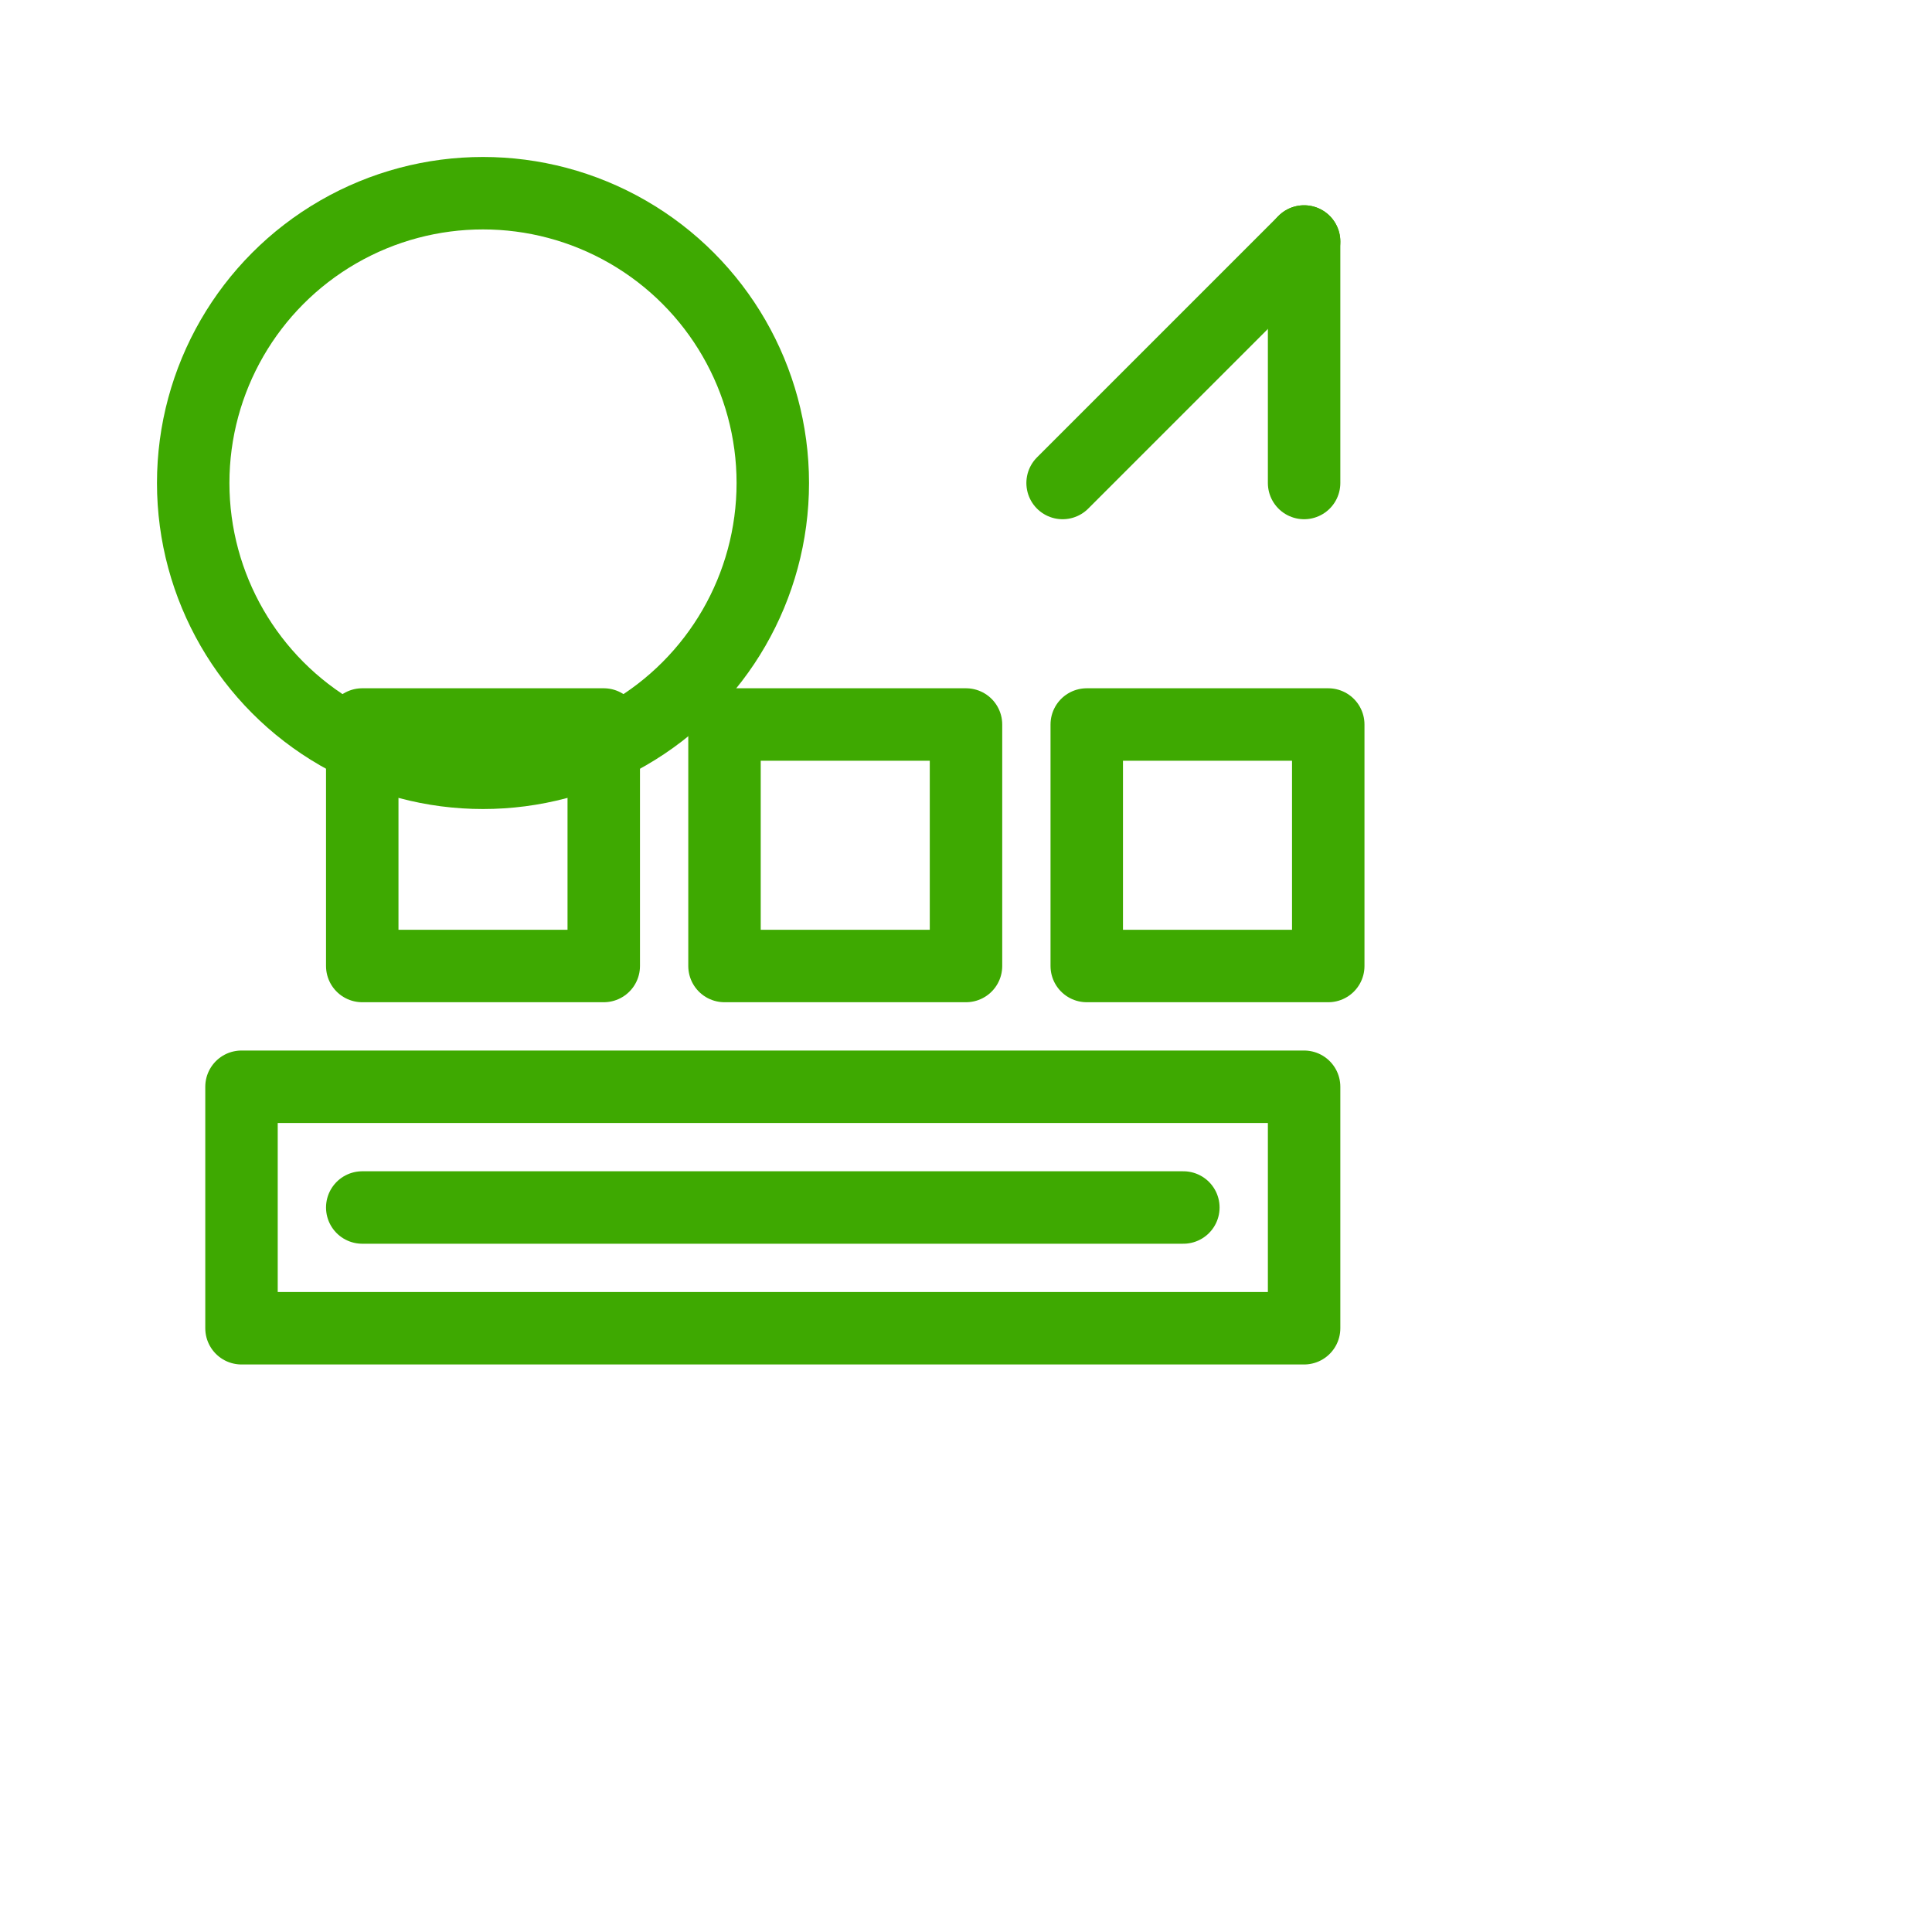
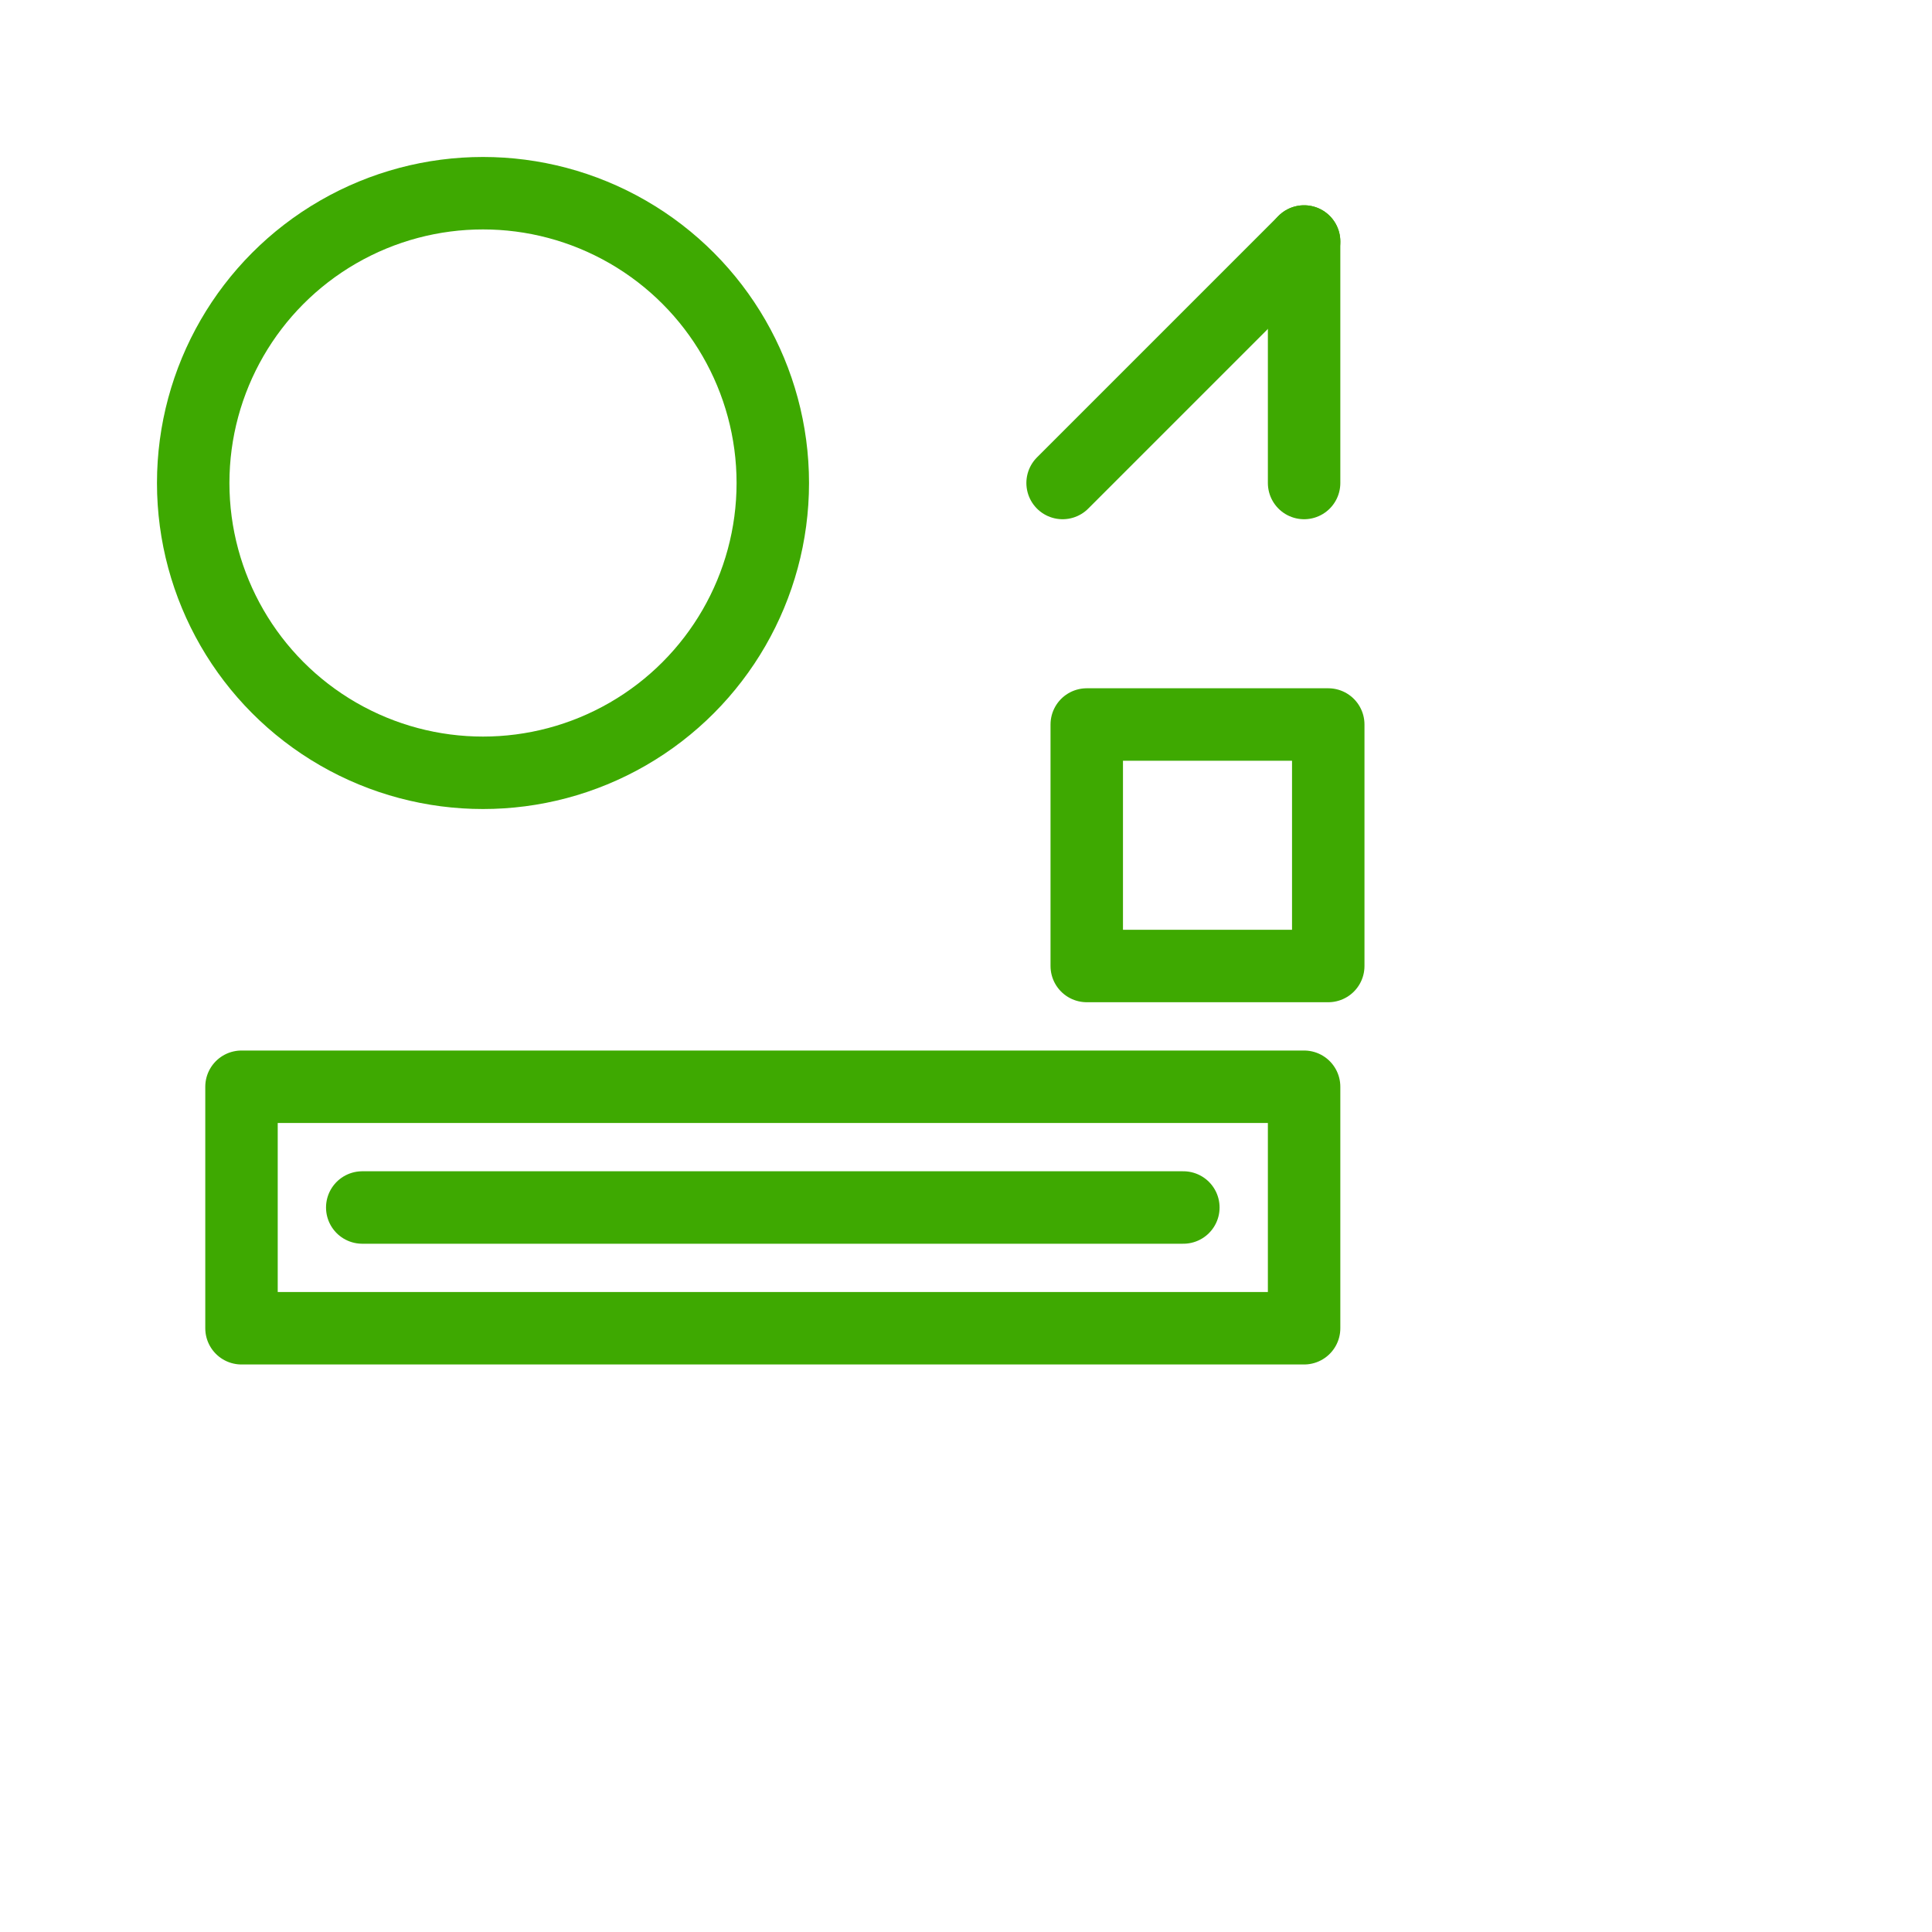
<svg xmlns="http://www.w3.org/2000/svg" width="80" height="80" viewBox="0 0 80 80" fill="none" stroke="#3ea901" stroke-width="3" stroke-linecap="round" stroke-linejoin="round">
  <circle cx="20" cy="20" r="12" fill="none" />
  <rect x="10" y="45" width="44" height="10" fill="none" />
-   <rect x="15" y="30" width="10" height="10" fill="none" />
-   <rect x="30" y="30" width="10" height="10" fill="none" />
  <rect x="45" y="30" width="10" height="10" fill="none" />
  <line x1="44" y1="20" x2="54" y2="10" />
  <line x1="54" y1="10" x2="54" y2="20" />
  <path d="M15 50 H49" />
</svg>